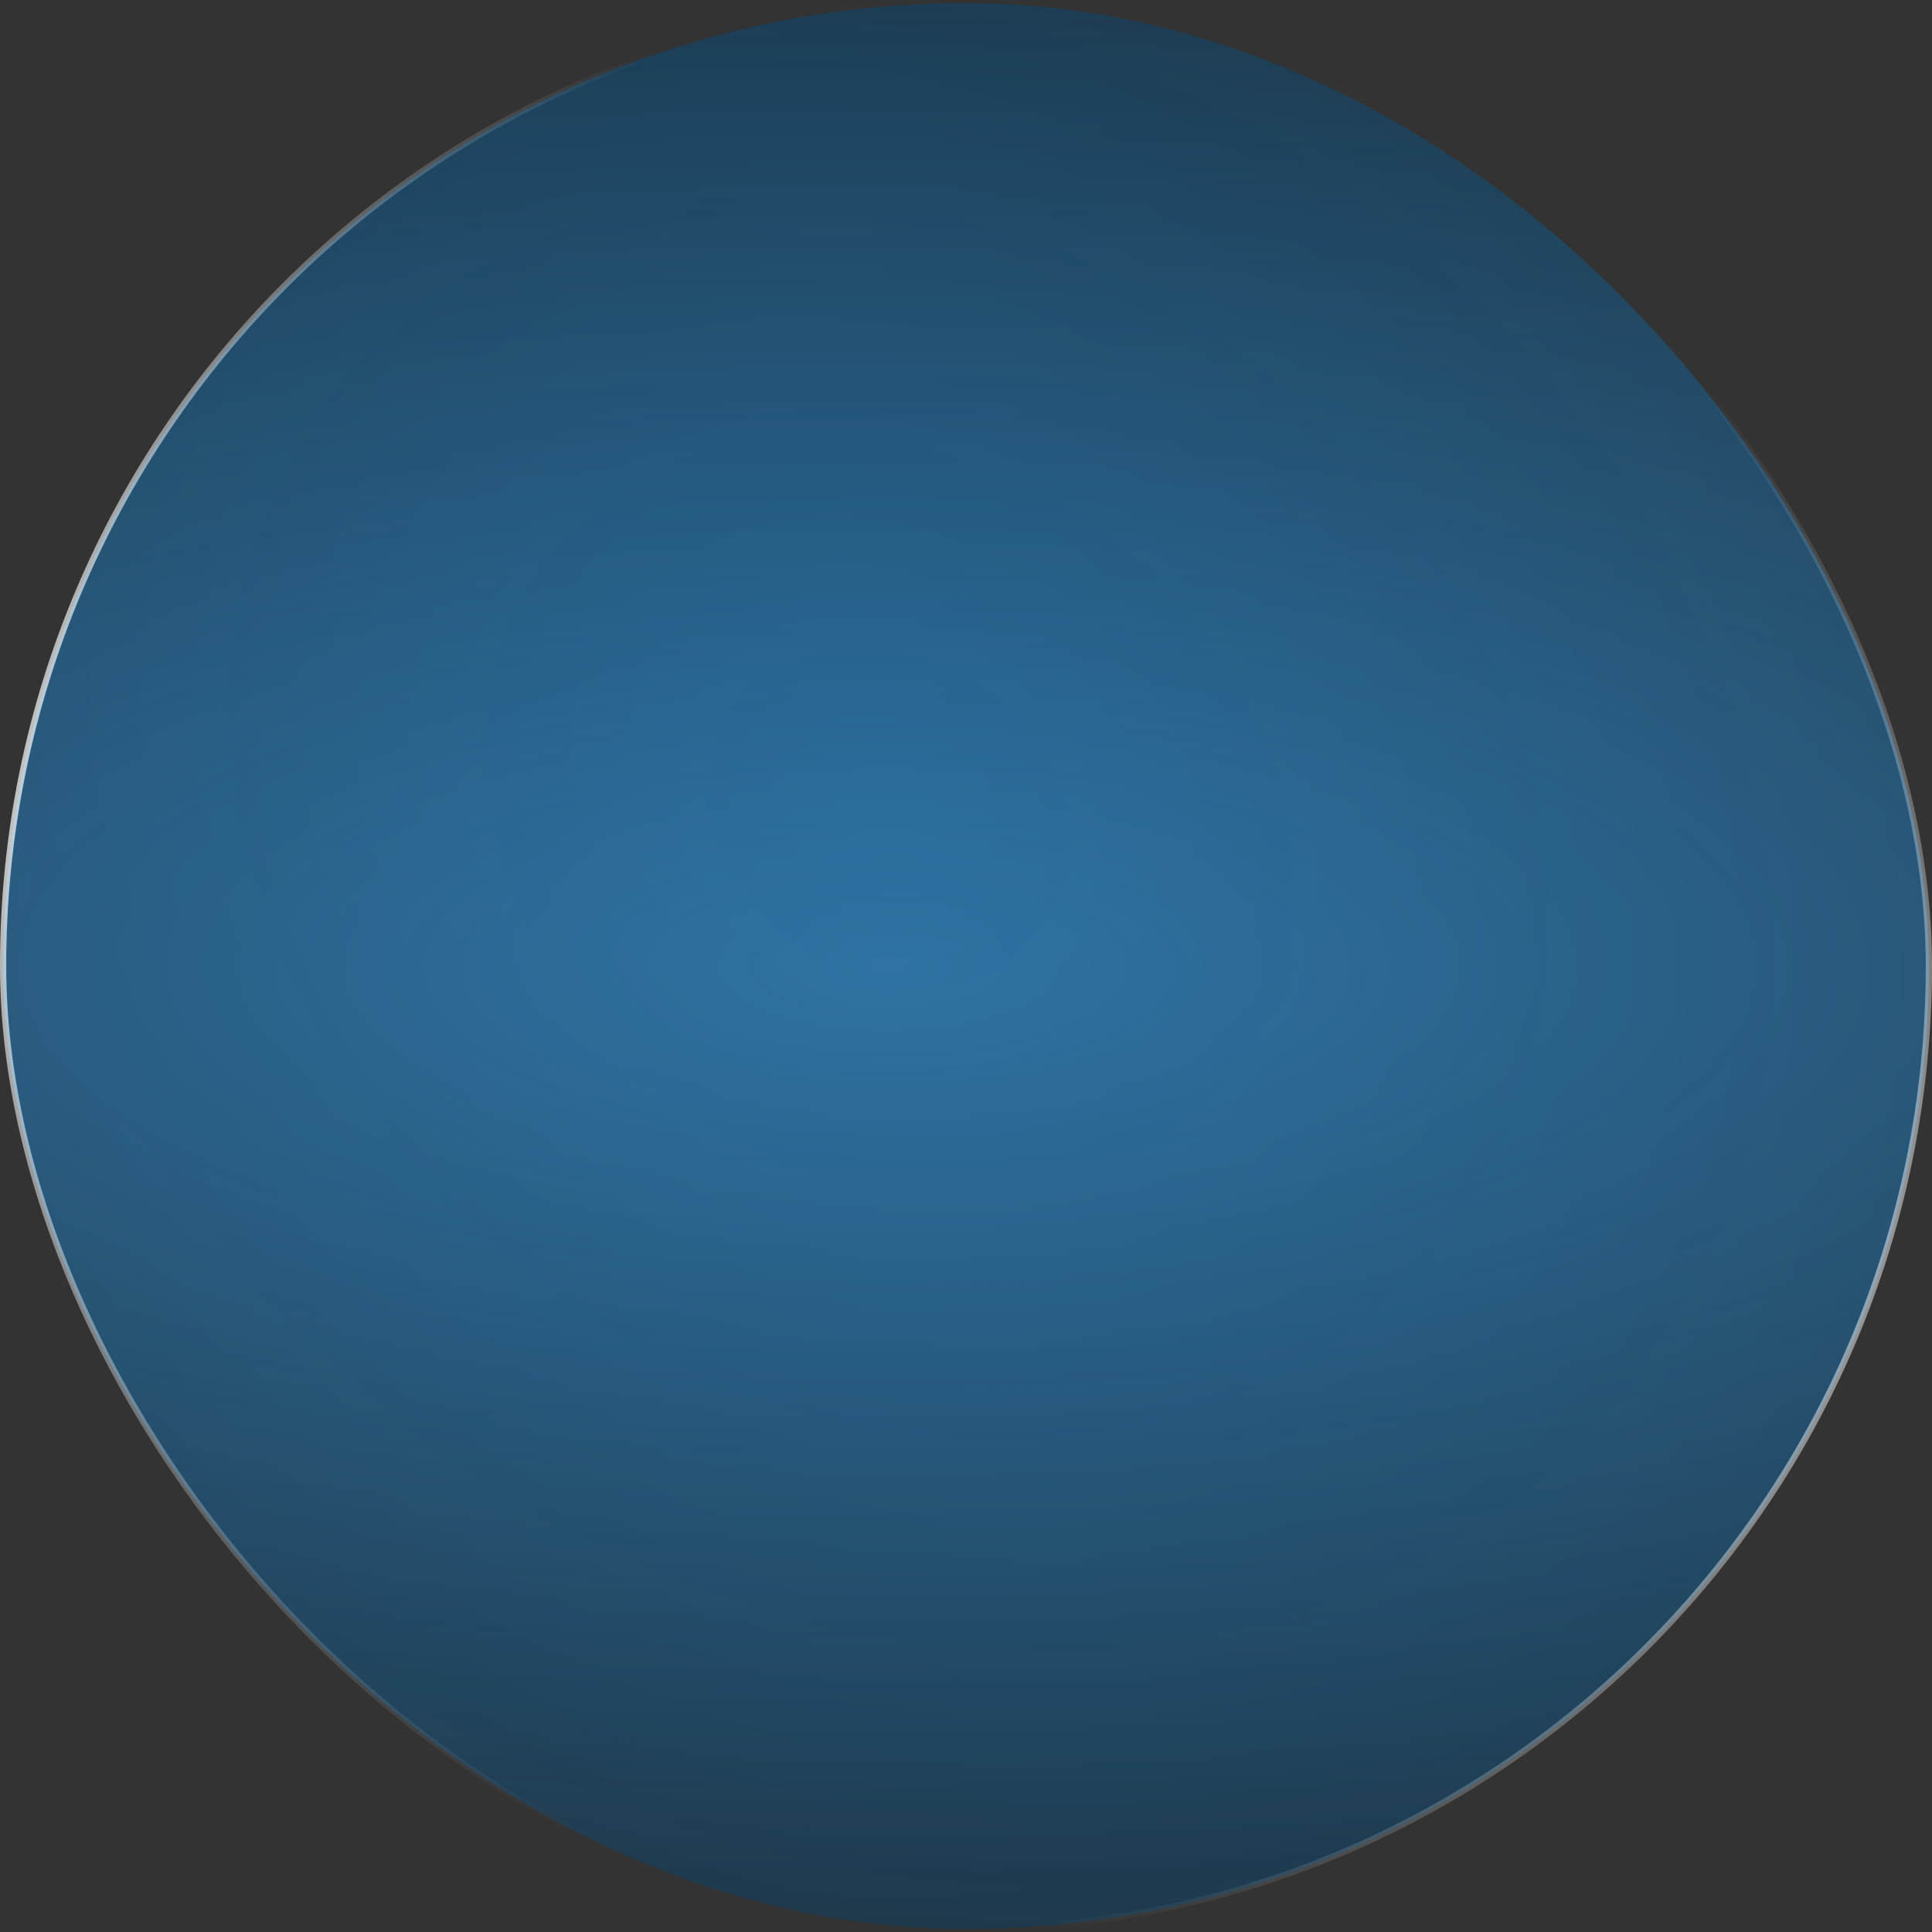
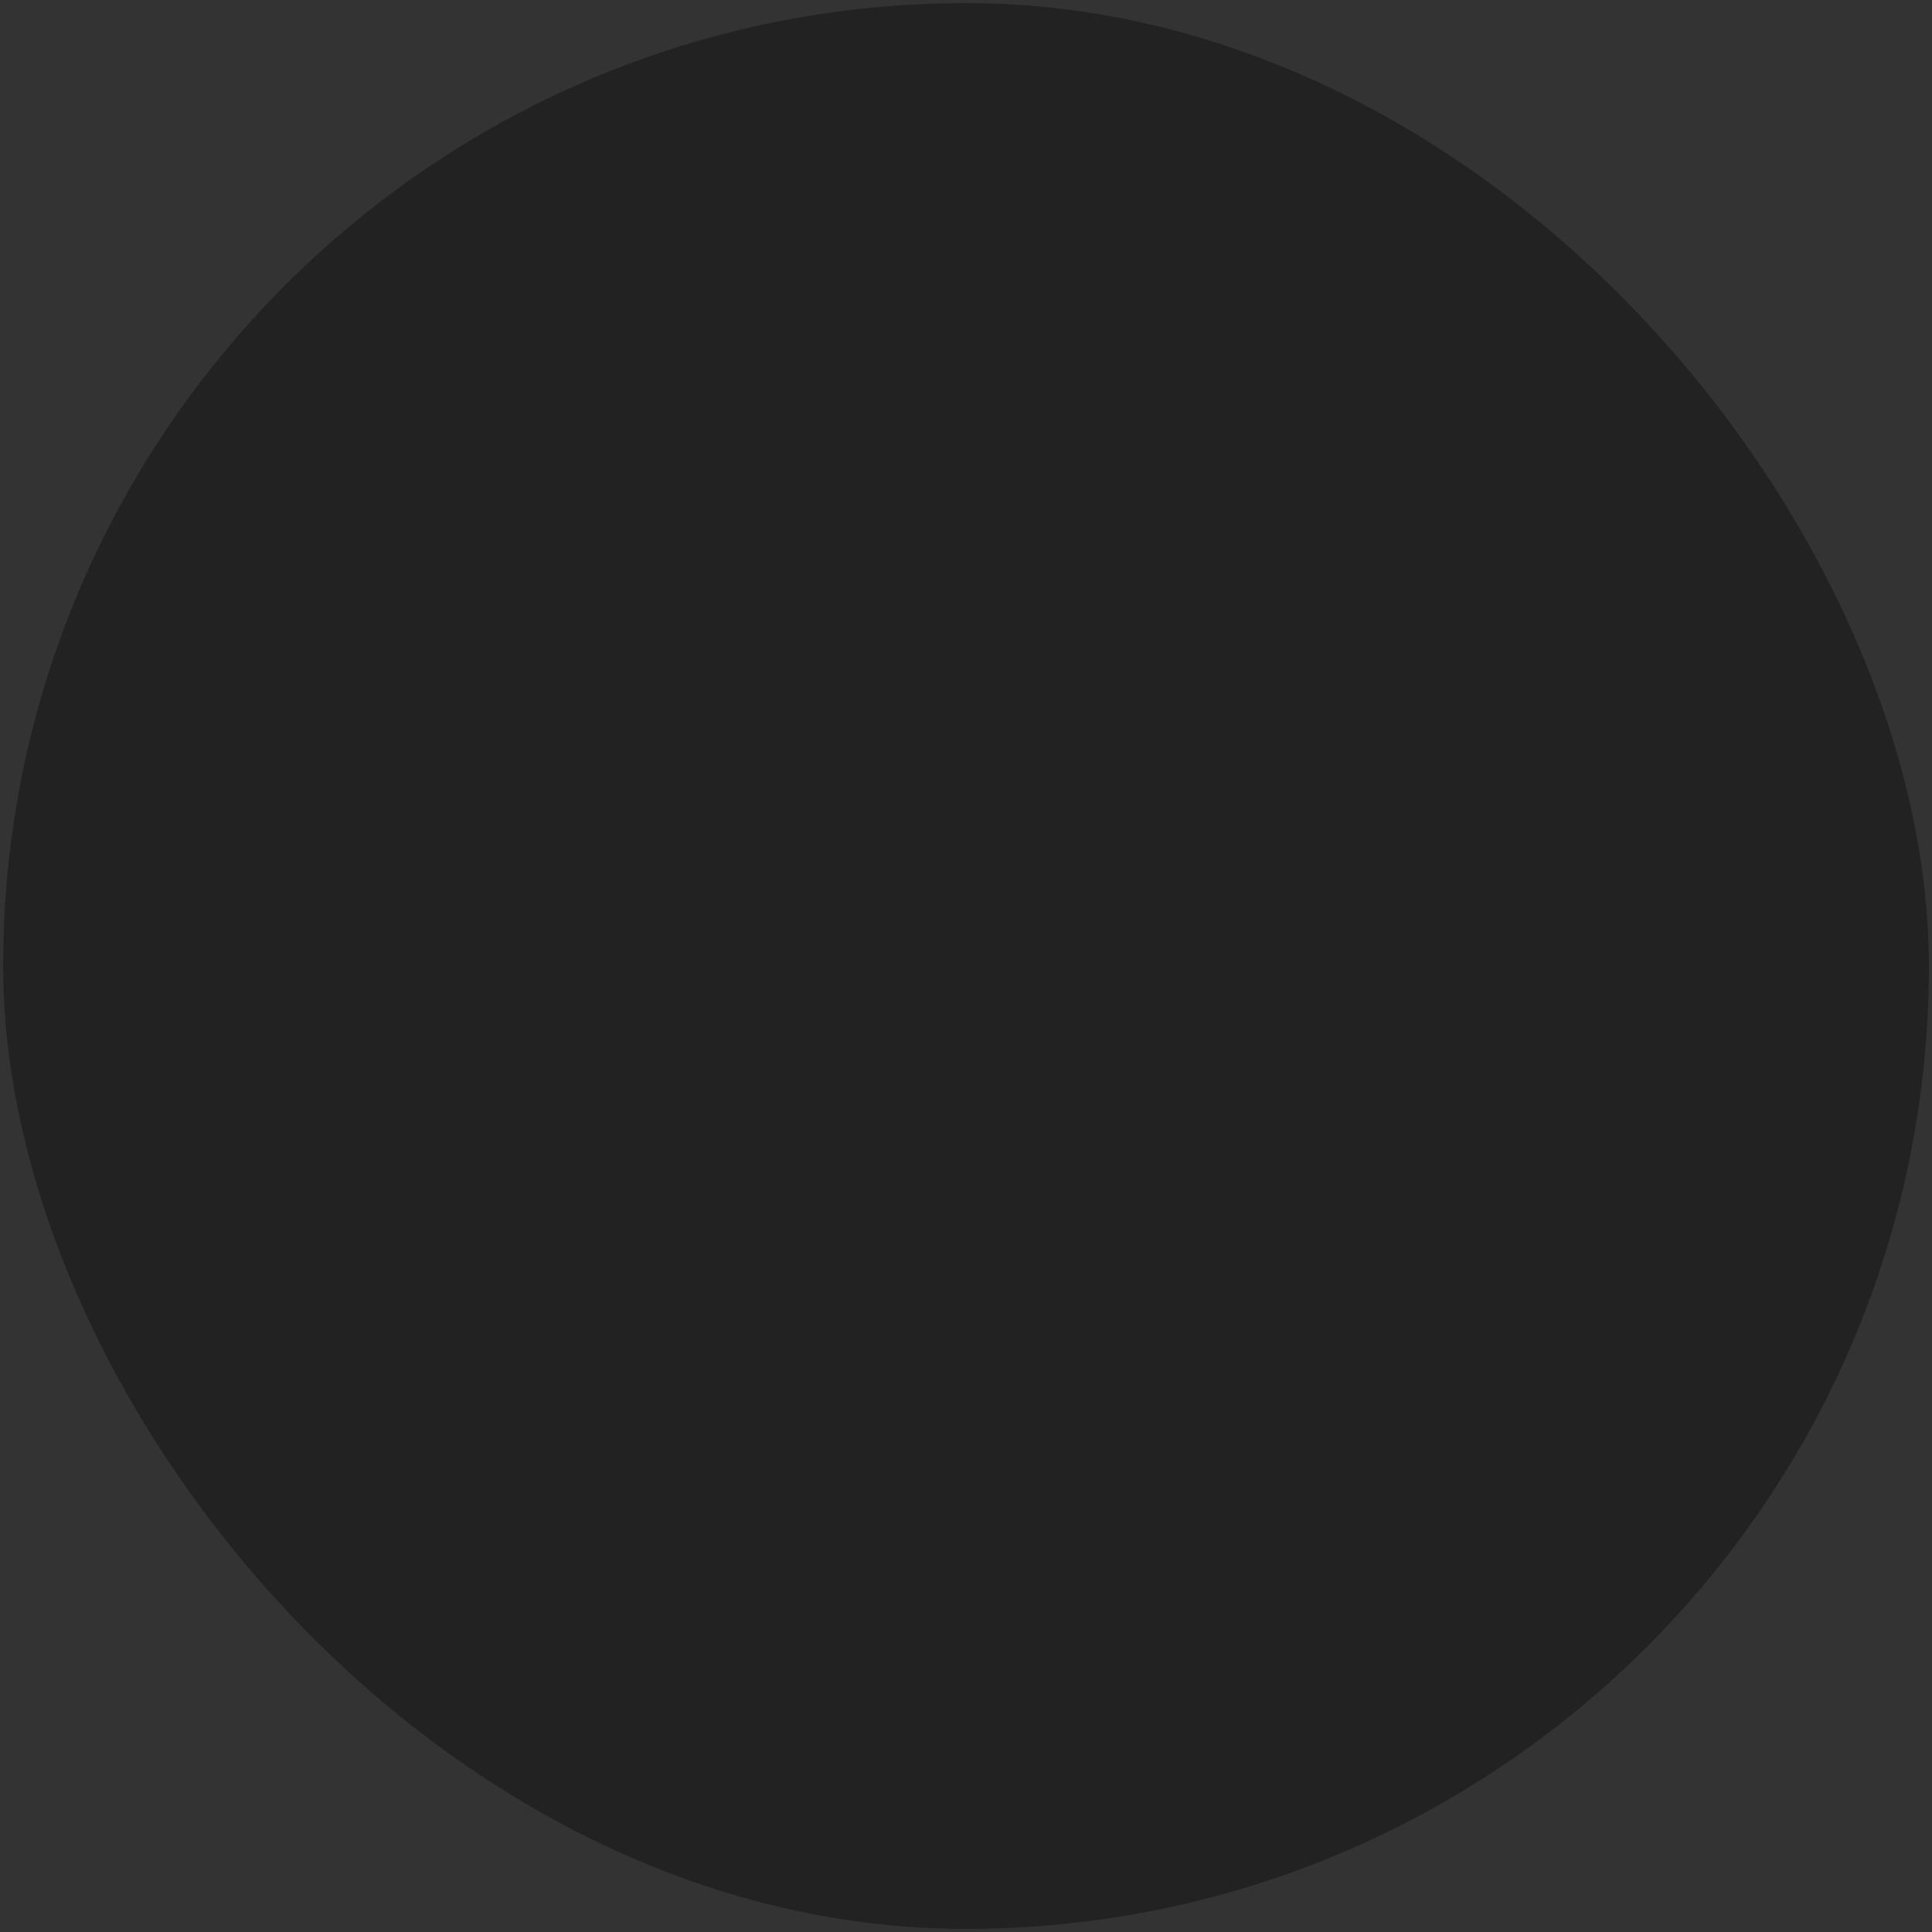
<svg xmlns="http://www.w3.org/2000/svg" width="620" height="620" viewBox="0 0 620 620" fill="none">
  <rect x="0" y="0" width="620" height="620" fill="#333333" stroke="none" />
  <rect x="1" y="1" width="618" height="618" rx="309" fill="black" fill-opacity="0.33" />
-   <rect x="1" y="1" width="618" height="618" rx="309" fill="url(#paint0_radial_735_8)" fill-opacity="0.33" />
-   <rect x="1" y="1" width="618" height="618" rx="309" fill="url(#paint1_radial_735_8)" fill-opacity="0.4" />
-   <rect x="1" y="1" width="618" height="618" rx="309" stroke="url(#paint2_radial_735_8)" stroke-width="2" />
  <defs>
    <radialGradient id="paint0_radial_735_8" cx="0" cy="0" r="1" gradientUnits="userSpaceOnUse" gradientTransform="translate(284.683 262.578) rotate(127.116) scale(744.475 907.662)">
      <stop stop-color="#0A99FF" />
      <stop offset="1" stop-color="#0A99FF" stop-opacity="0" />
    </radialGradient>
    <radialGradient id="paint1_radial_735_8" cx="0" cy="0" r="1" gradientUnits="userSpaceOnUse" gradientTransform="translate(284.683 310) rotate(90) scale(310 864.171)">
      <stop stop-color="#4DB4FF" />
      <stop offset="1" stop-color="#4DB4FF" stop-opacity="0" />
    </radialGradient>
    <radialGradient id="paint2_radial_735_8" cx="0" cy="0" r="1" gradientUnits="userSpaceOnUse" gradientTransform="translate(226.558 310) rotate(-74.843) scale(281.594 745.286)">
      <stop stop-color="white" />
      <stop offset="1" stop-color="white" stop-opacity="0" />
    </radialGradient>
  </defs>
</svg>